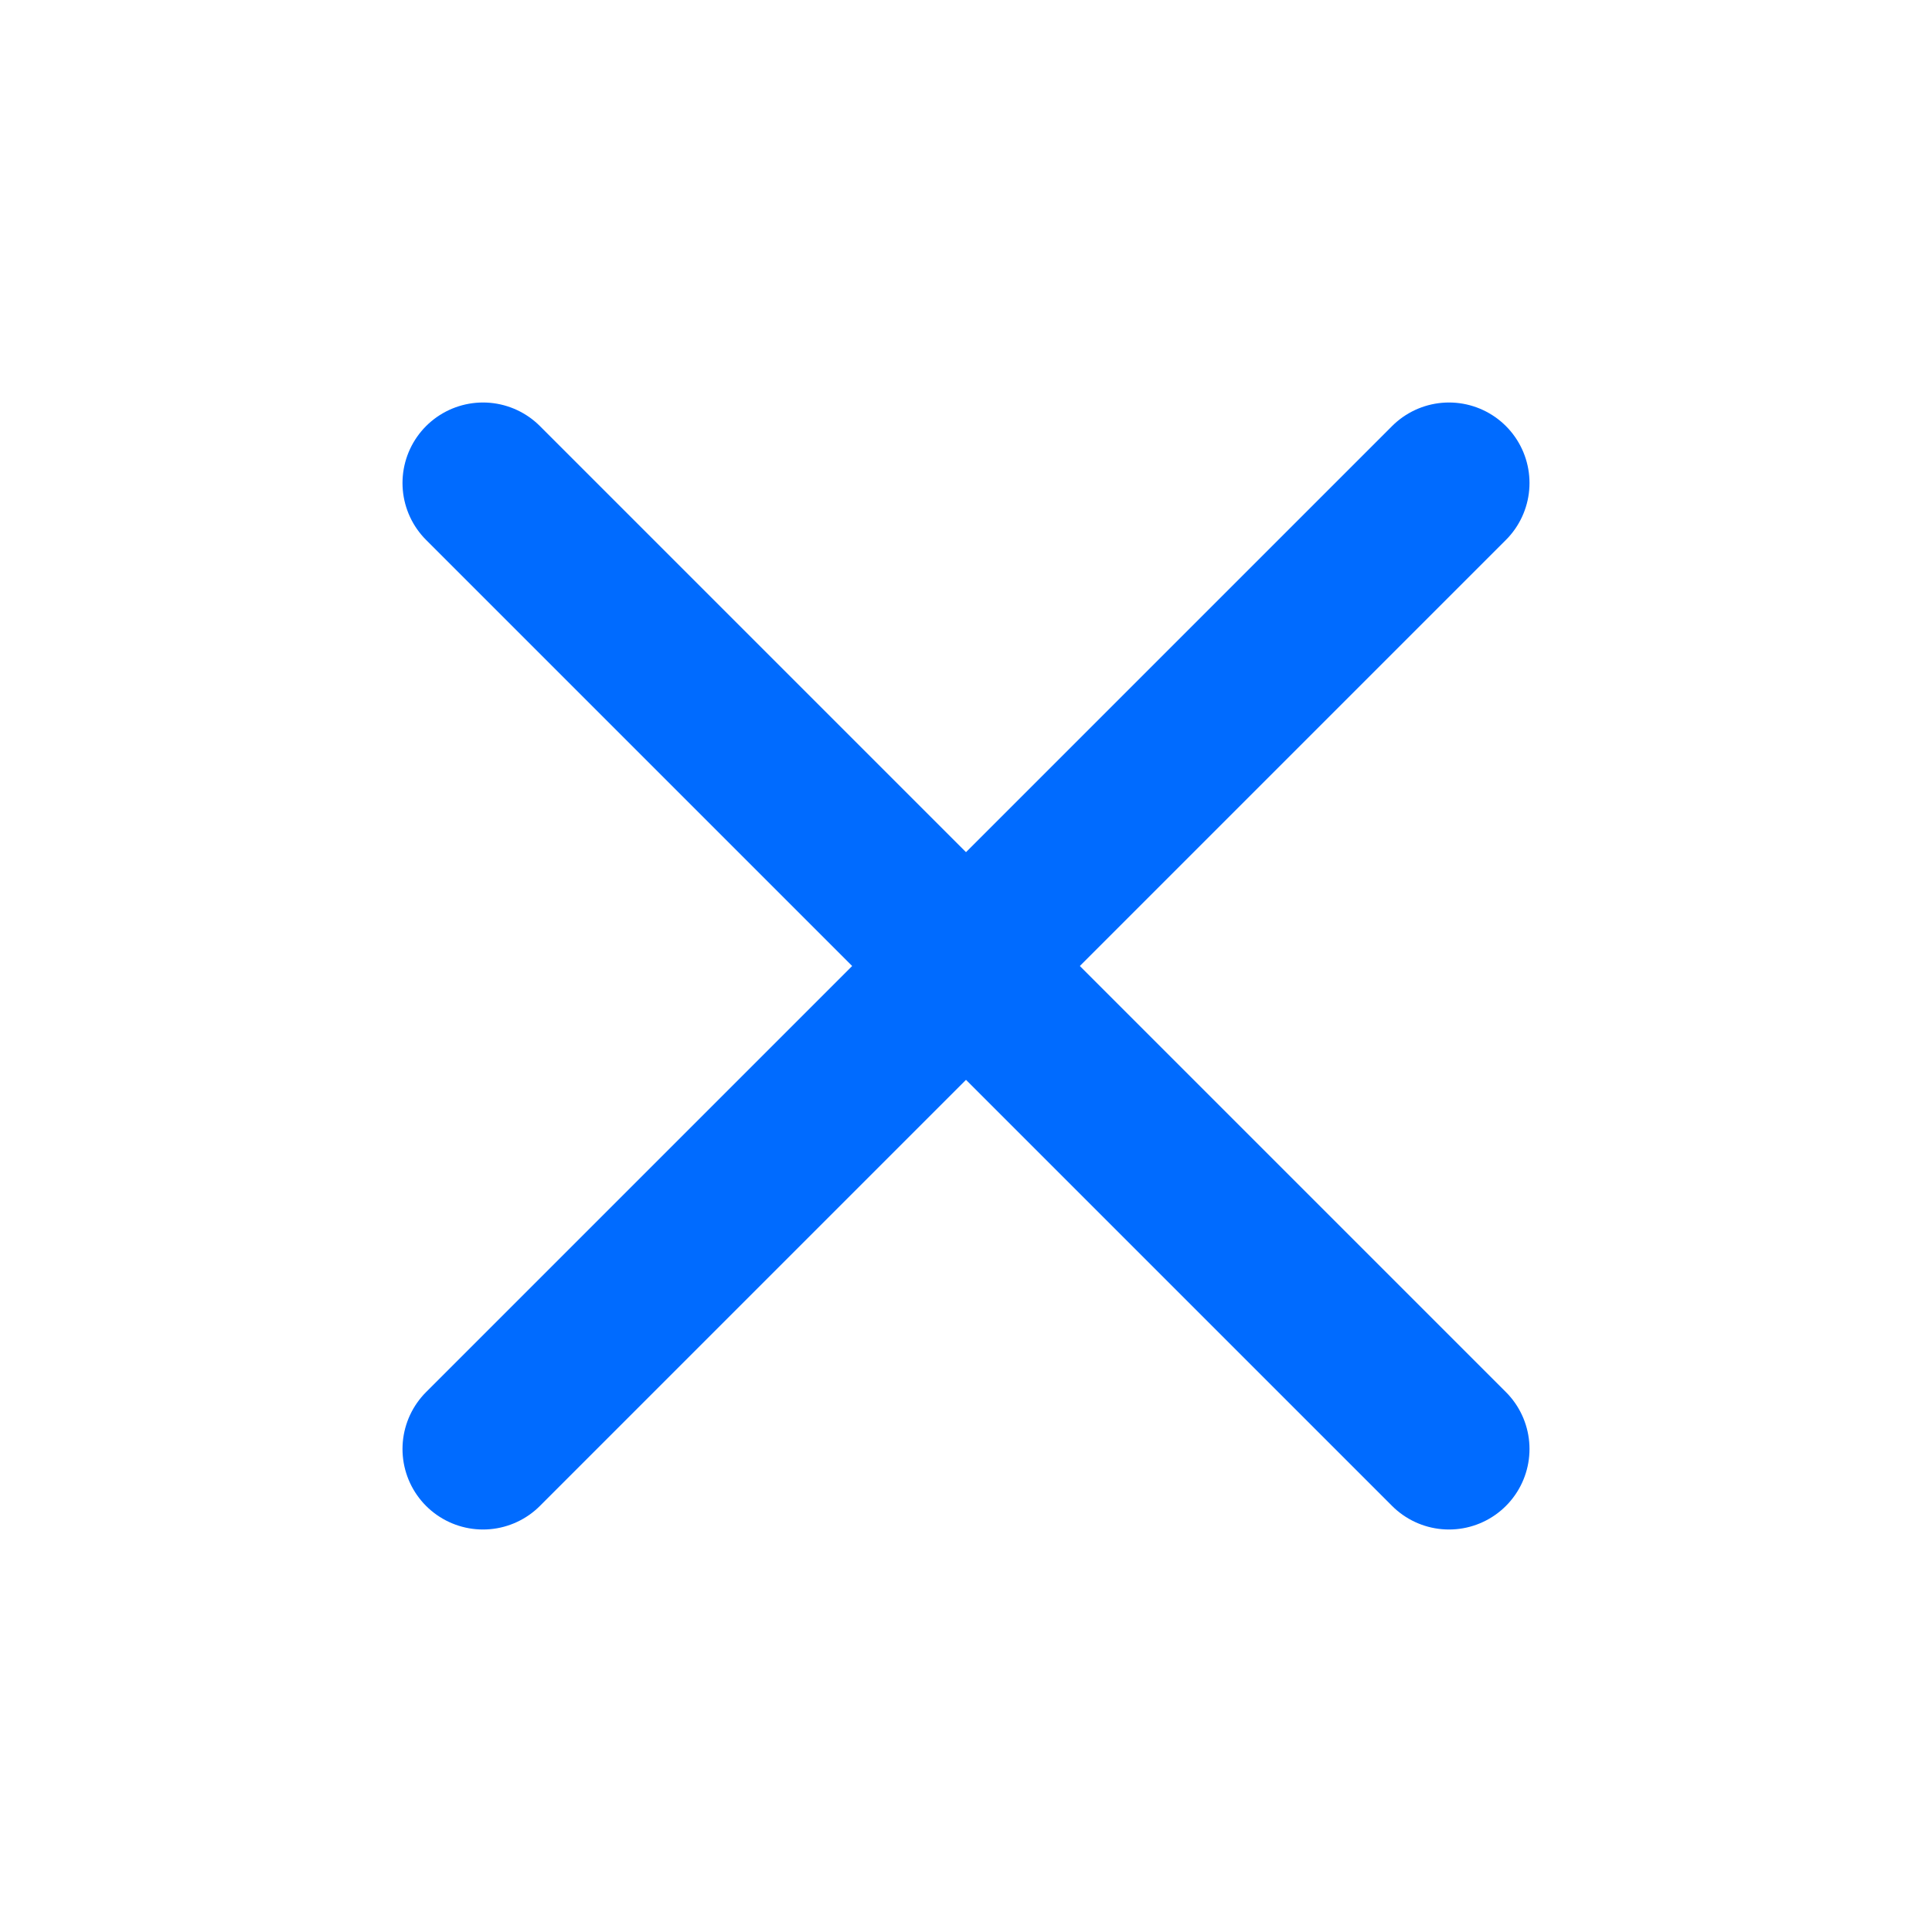
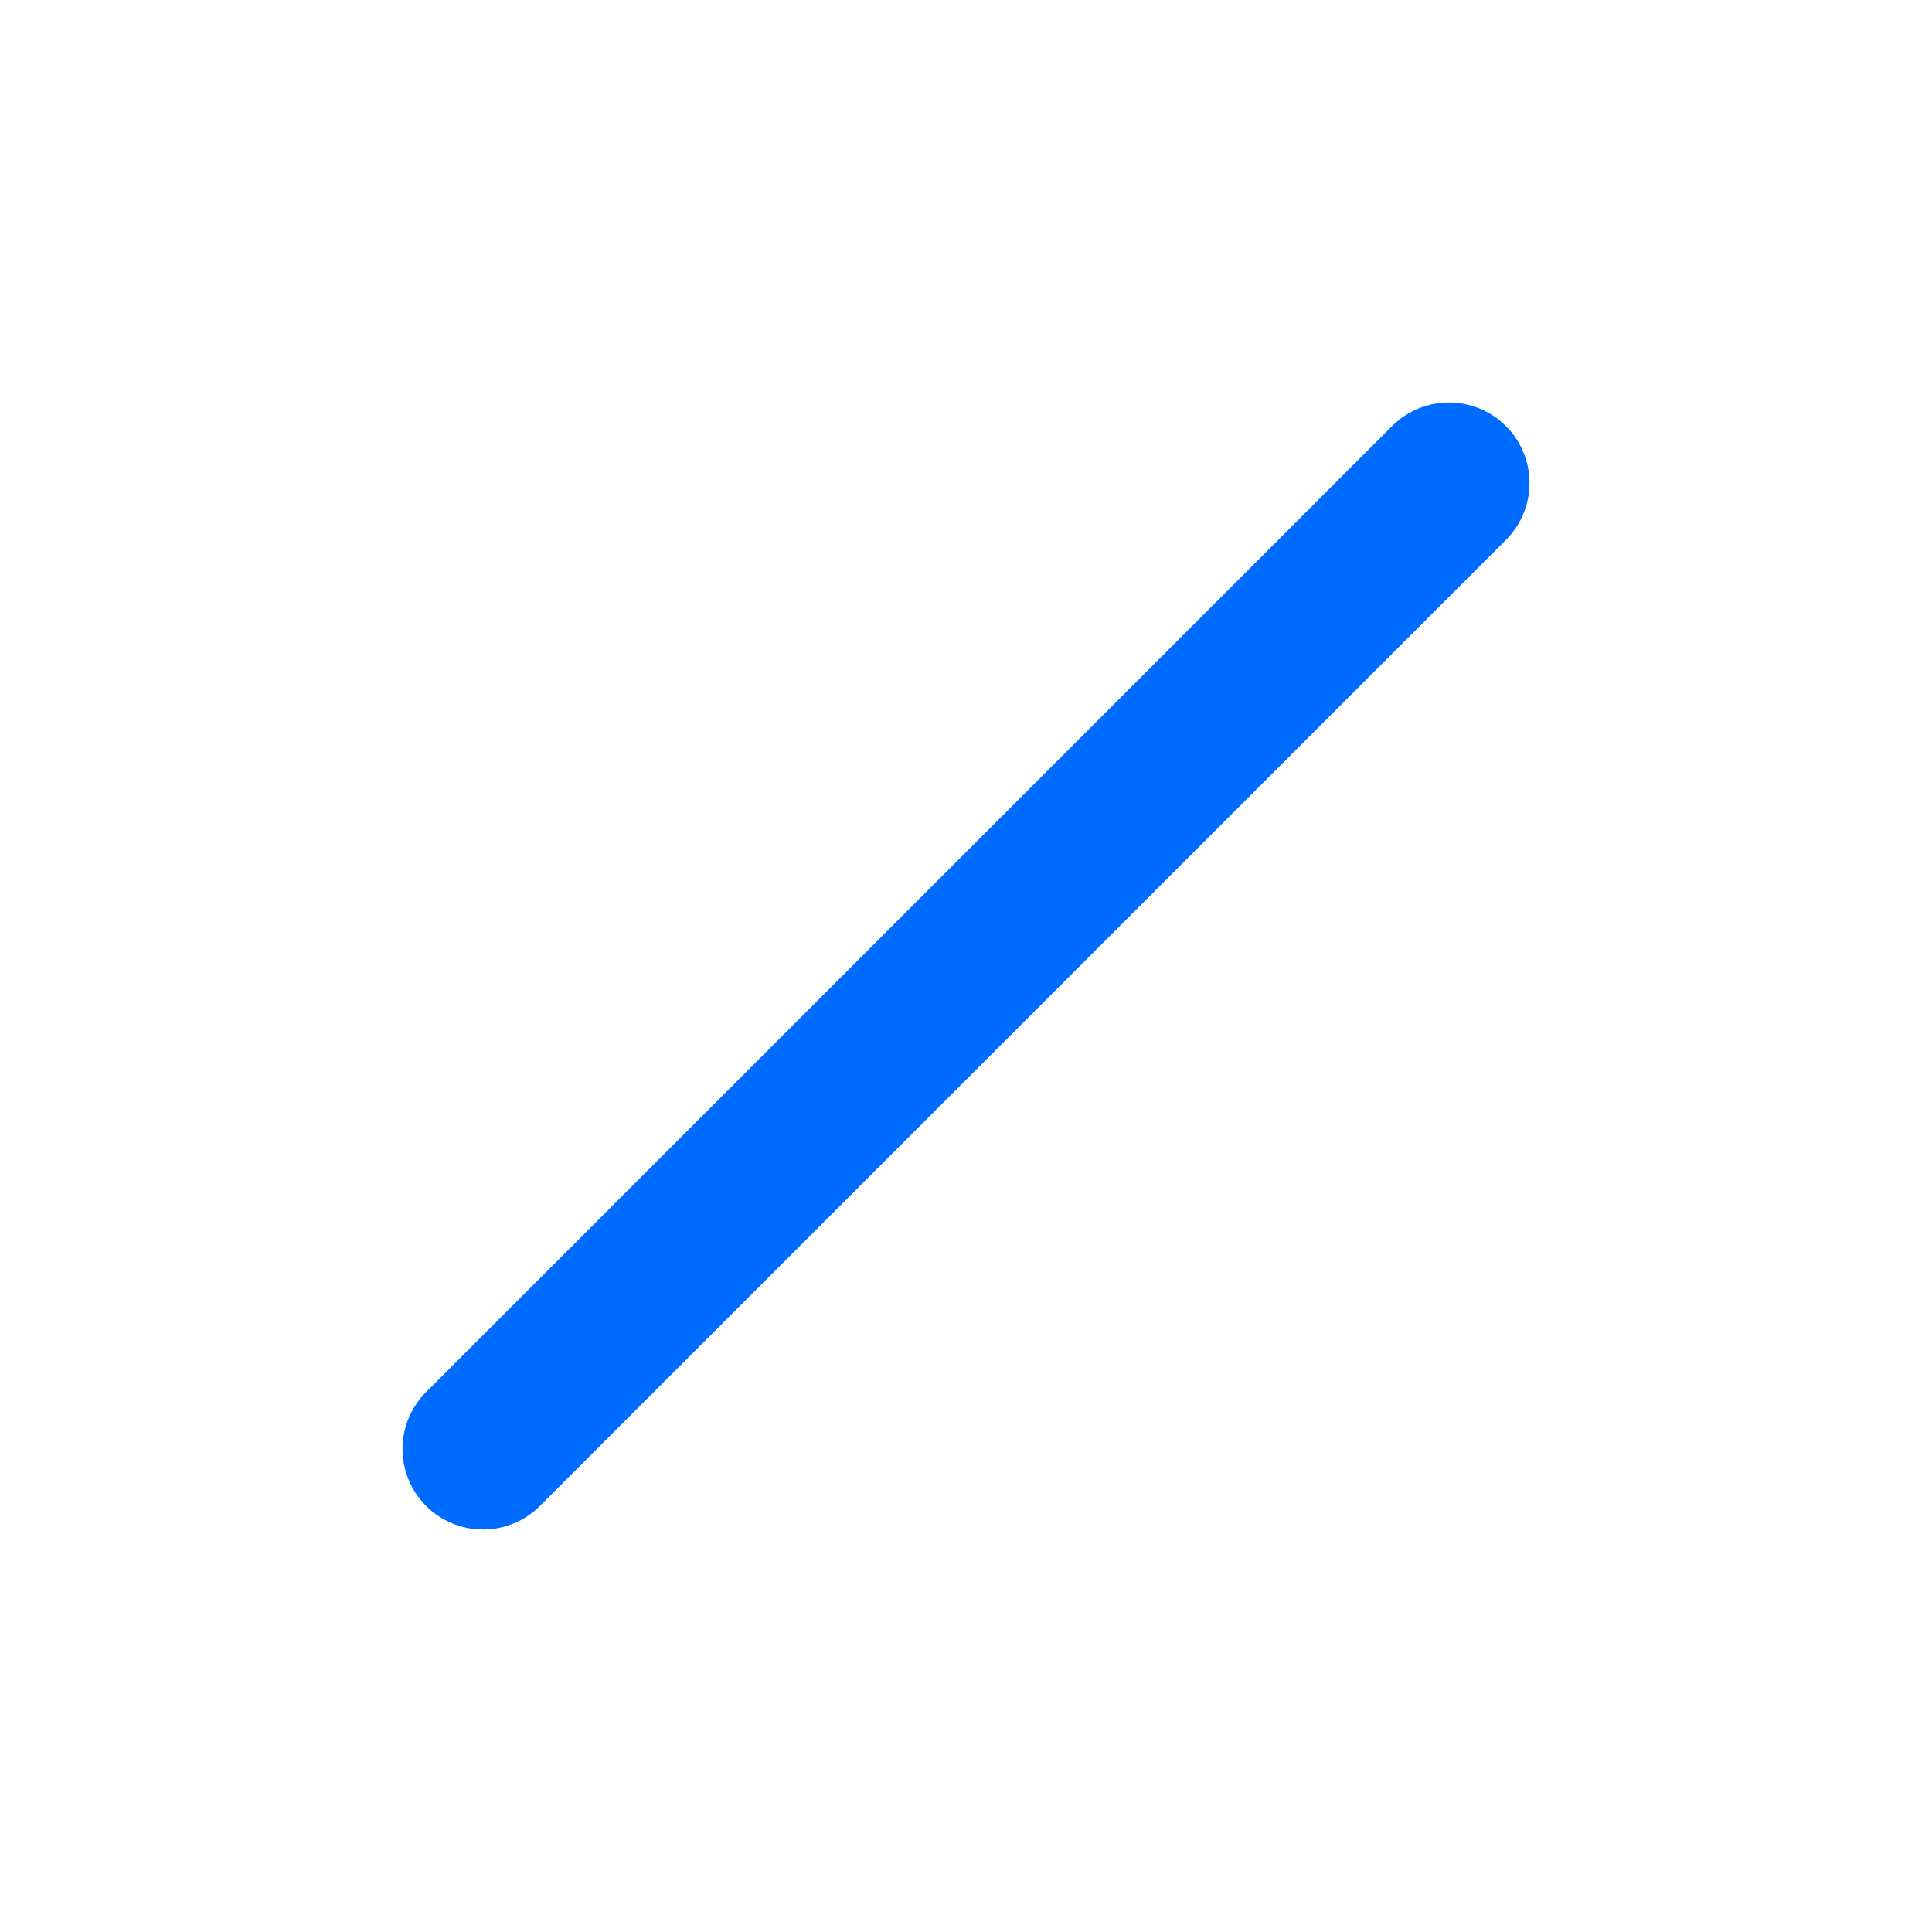
<svg xmlns="http://www.w3.org/2000/svg" width="24" height="24" viewBox="0 0 24 24" fill="none" stroke="#006bff" stroke-width="2" stroke-linecap="round" stroke-linejoin="round" class="feather feather-x">
  <line x1="18" y1="6" x2="6" y2="18" />
-   <line x1="6" y1="6" x2="18" y2="18" />
</svg>